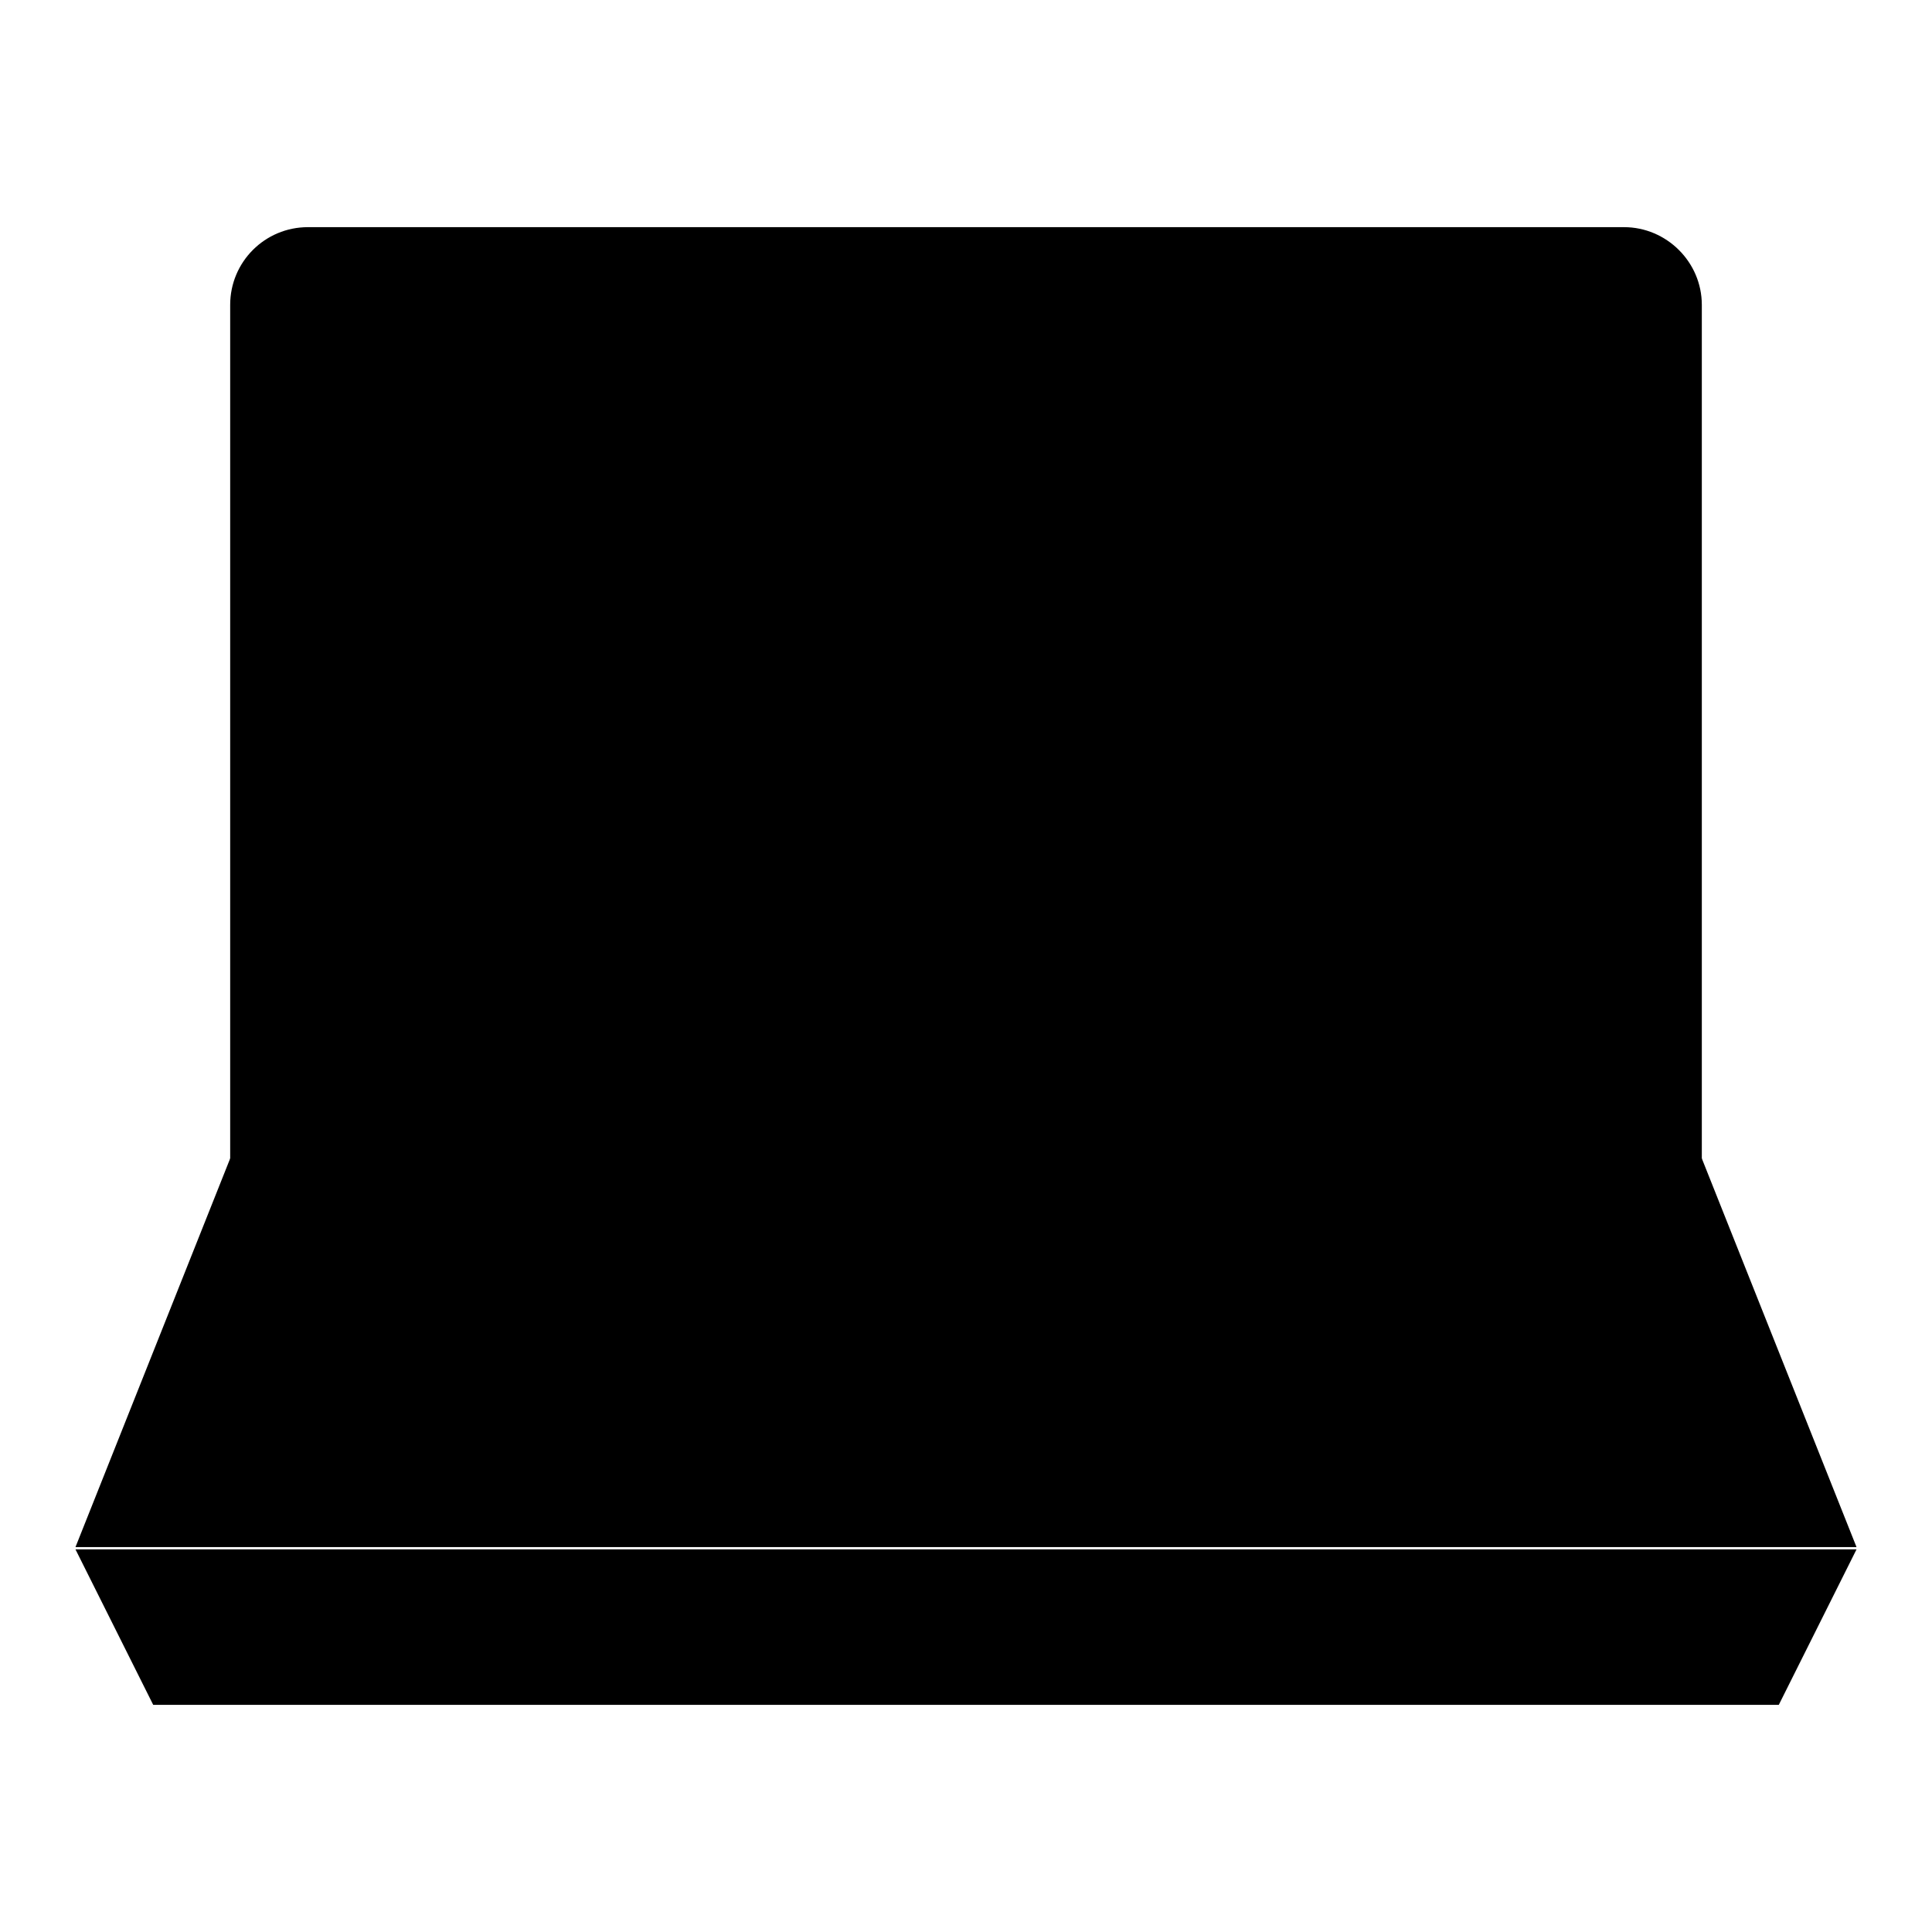
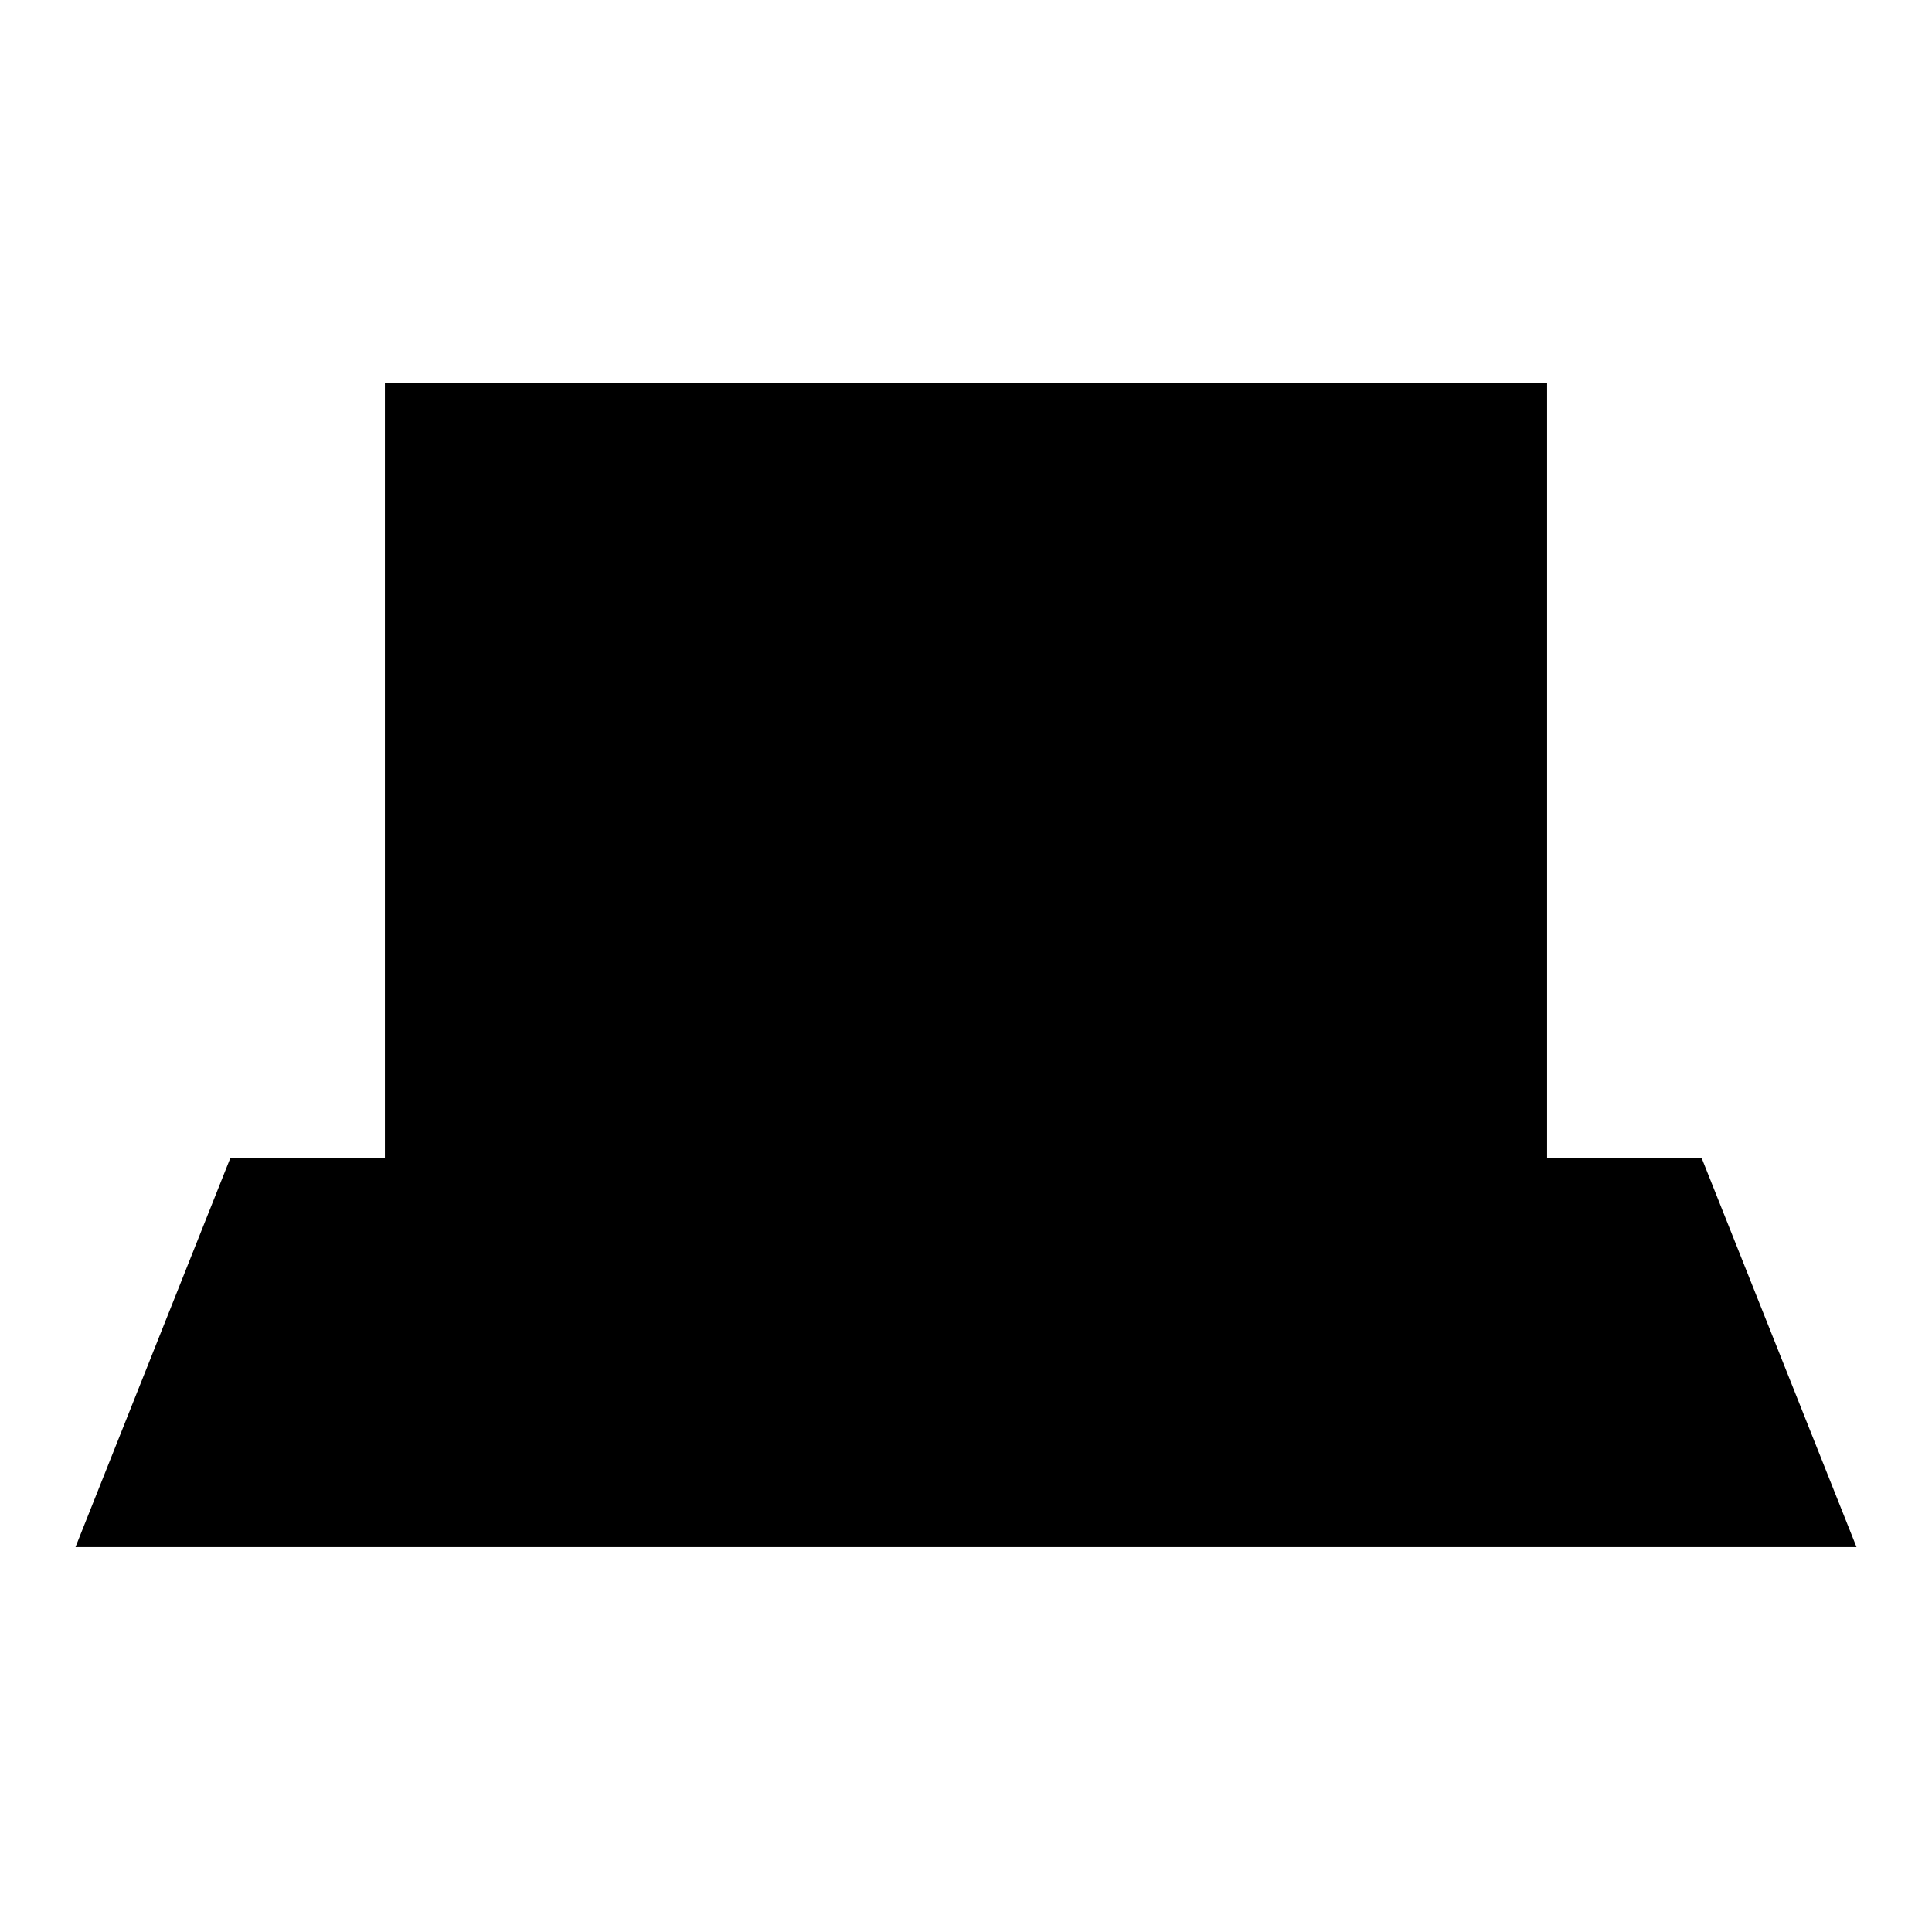
<svg xmlns="http://www.w3.org/2000/svg" version="1.1" x="0px" y="0px" viewBox="0 0 256 256" enable-background="new 0 0 256 256" xml:space="preserve">
  <g>
    <g>
-       <path fill="#000000" d="M30.5,153.6V40.4c0-5.7,4.6-10.3,10.3-10.3h174.4c5.6,0,10.3,4.6,10.3,10.3v113.2" />
      <path fill="#000000" d="M205,153.6V50.7H51v102.9H205z" />
      <path fill="#000000" d="M246,205H10l20.5-51.5h195L246,205z" />
-       <path fill="#000000" d="M246,205.3l-10.3,20.6H20.3L10,205.3H246z" />
-       <path fill="#000000" d="M128,40.7L128,40.7L128,40.7z" />
    </g>
  </g>
</svg>